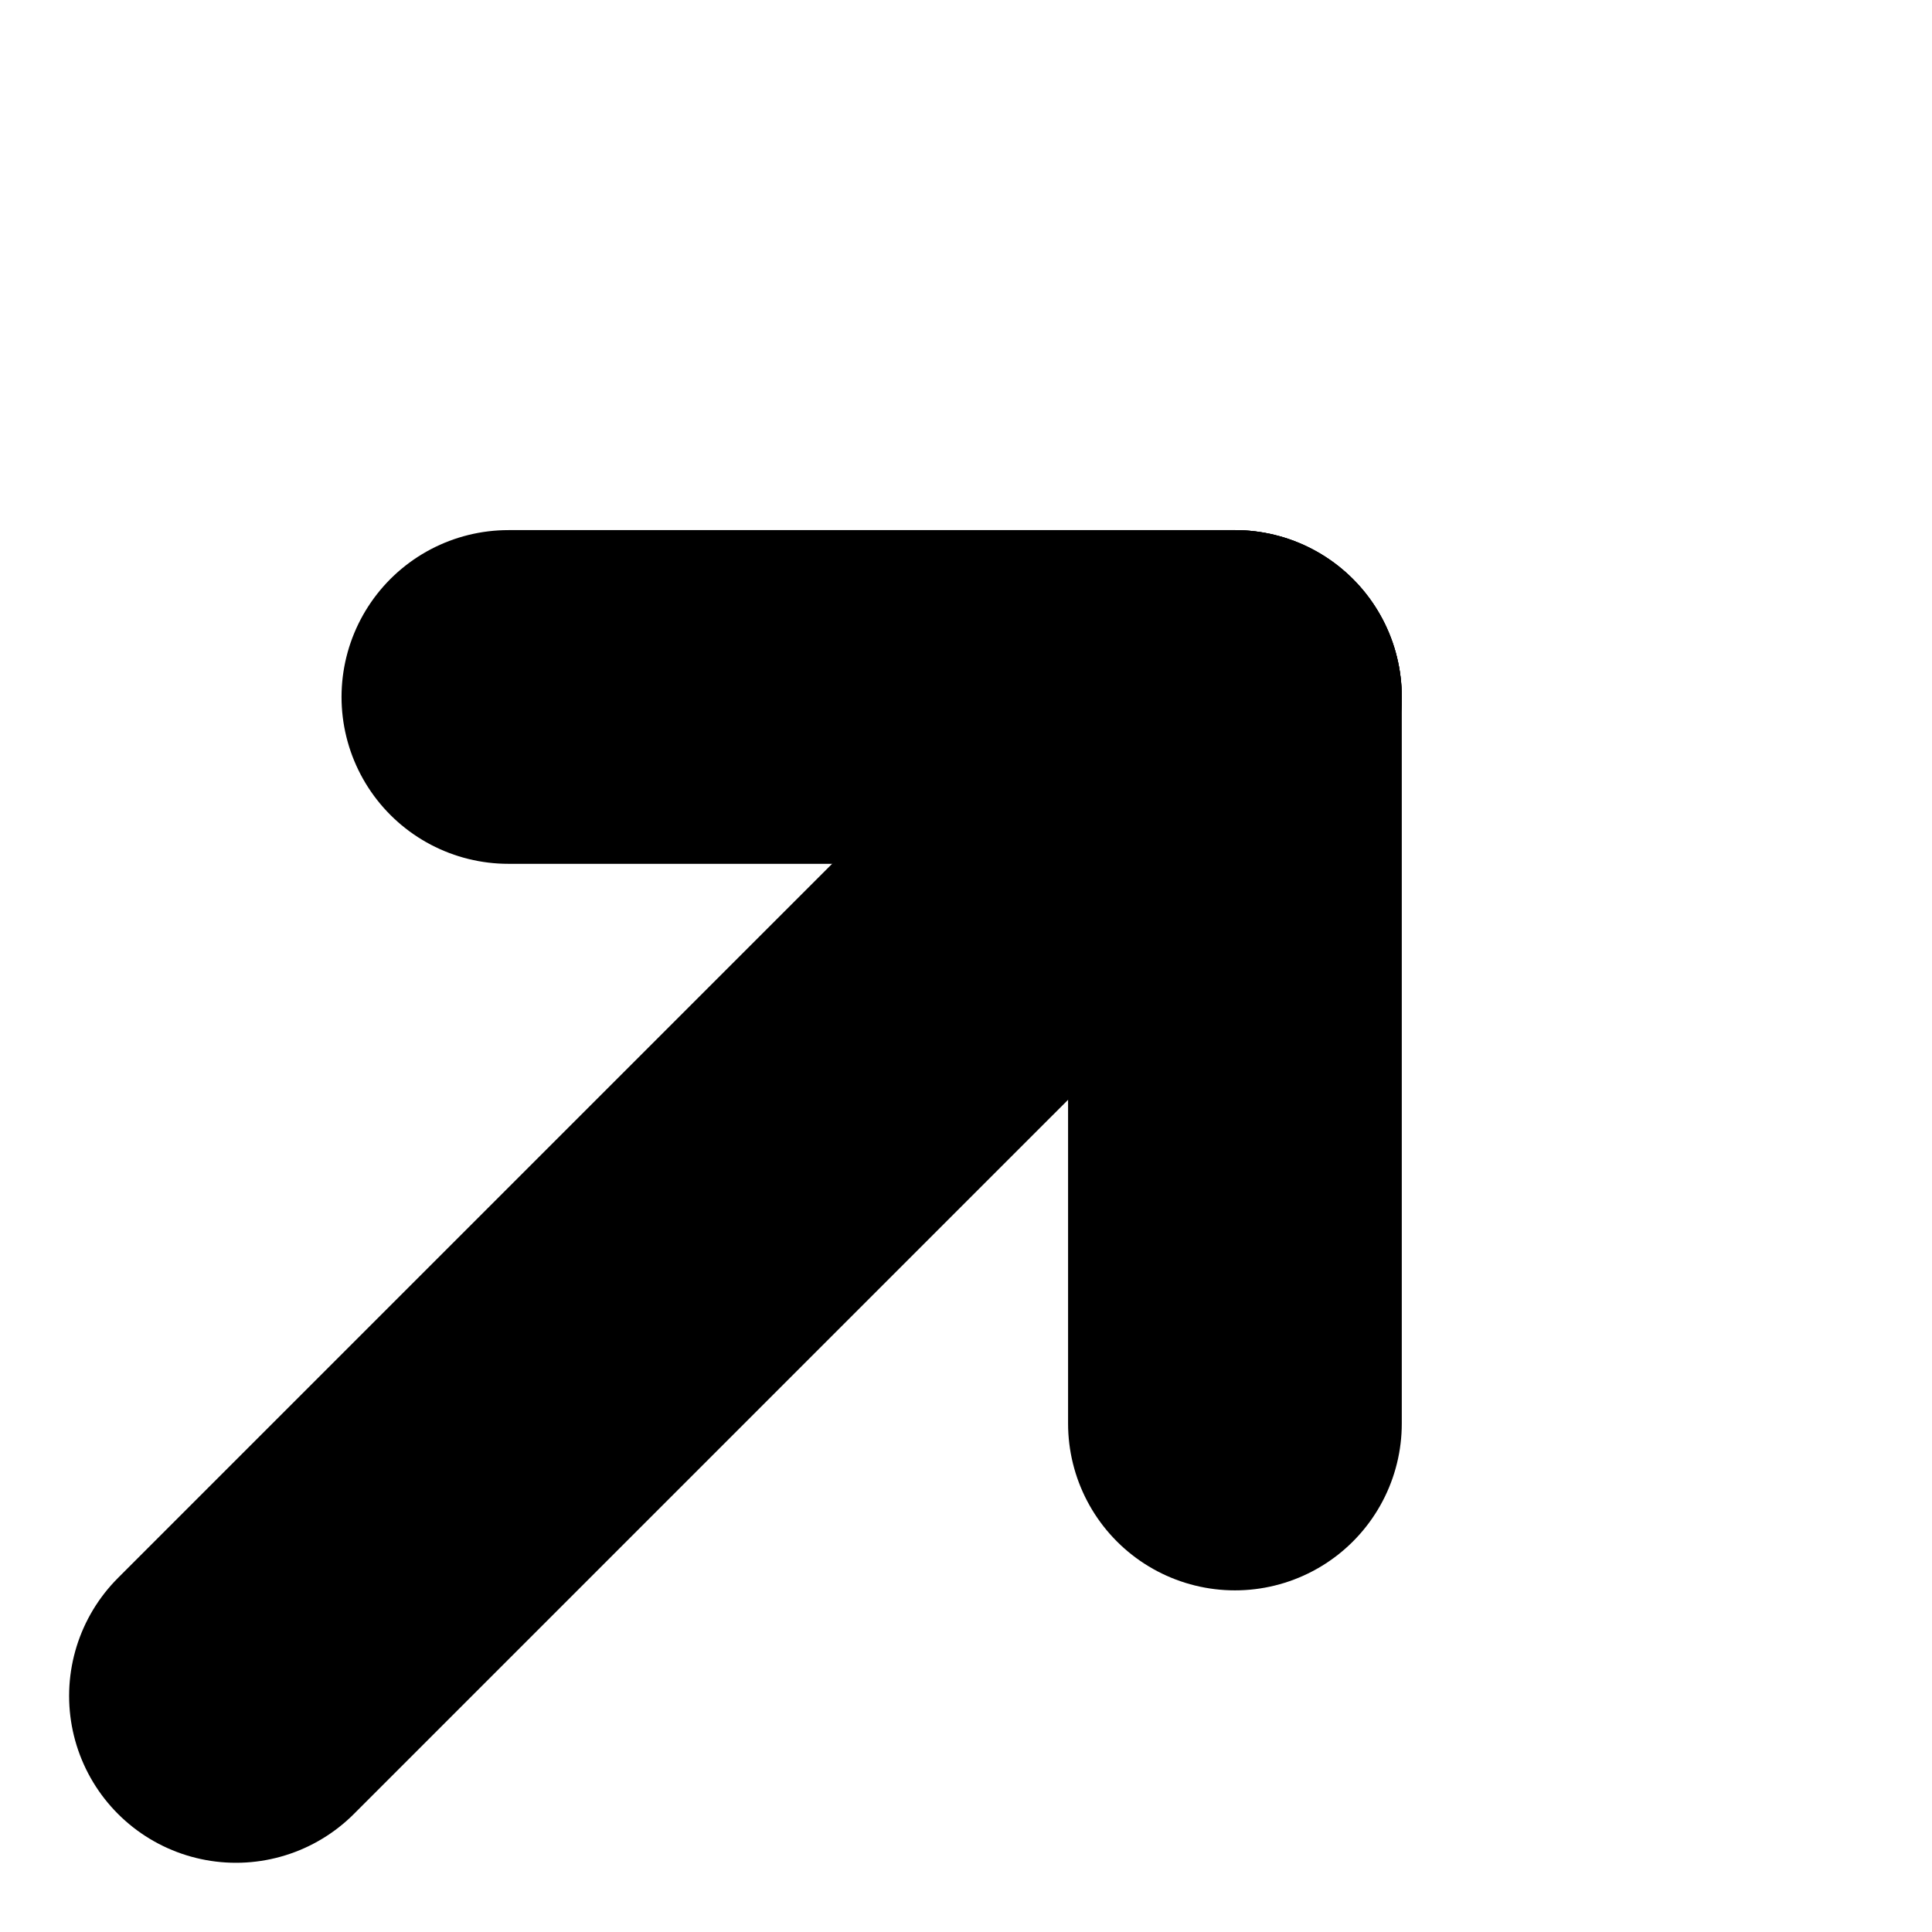
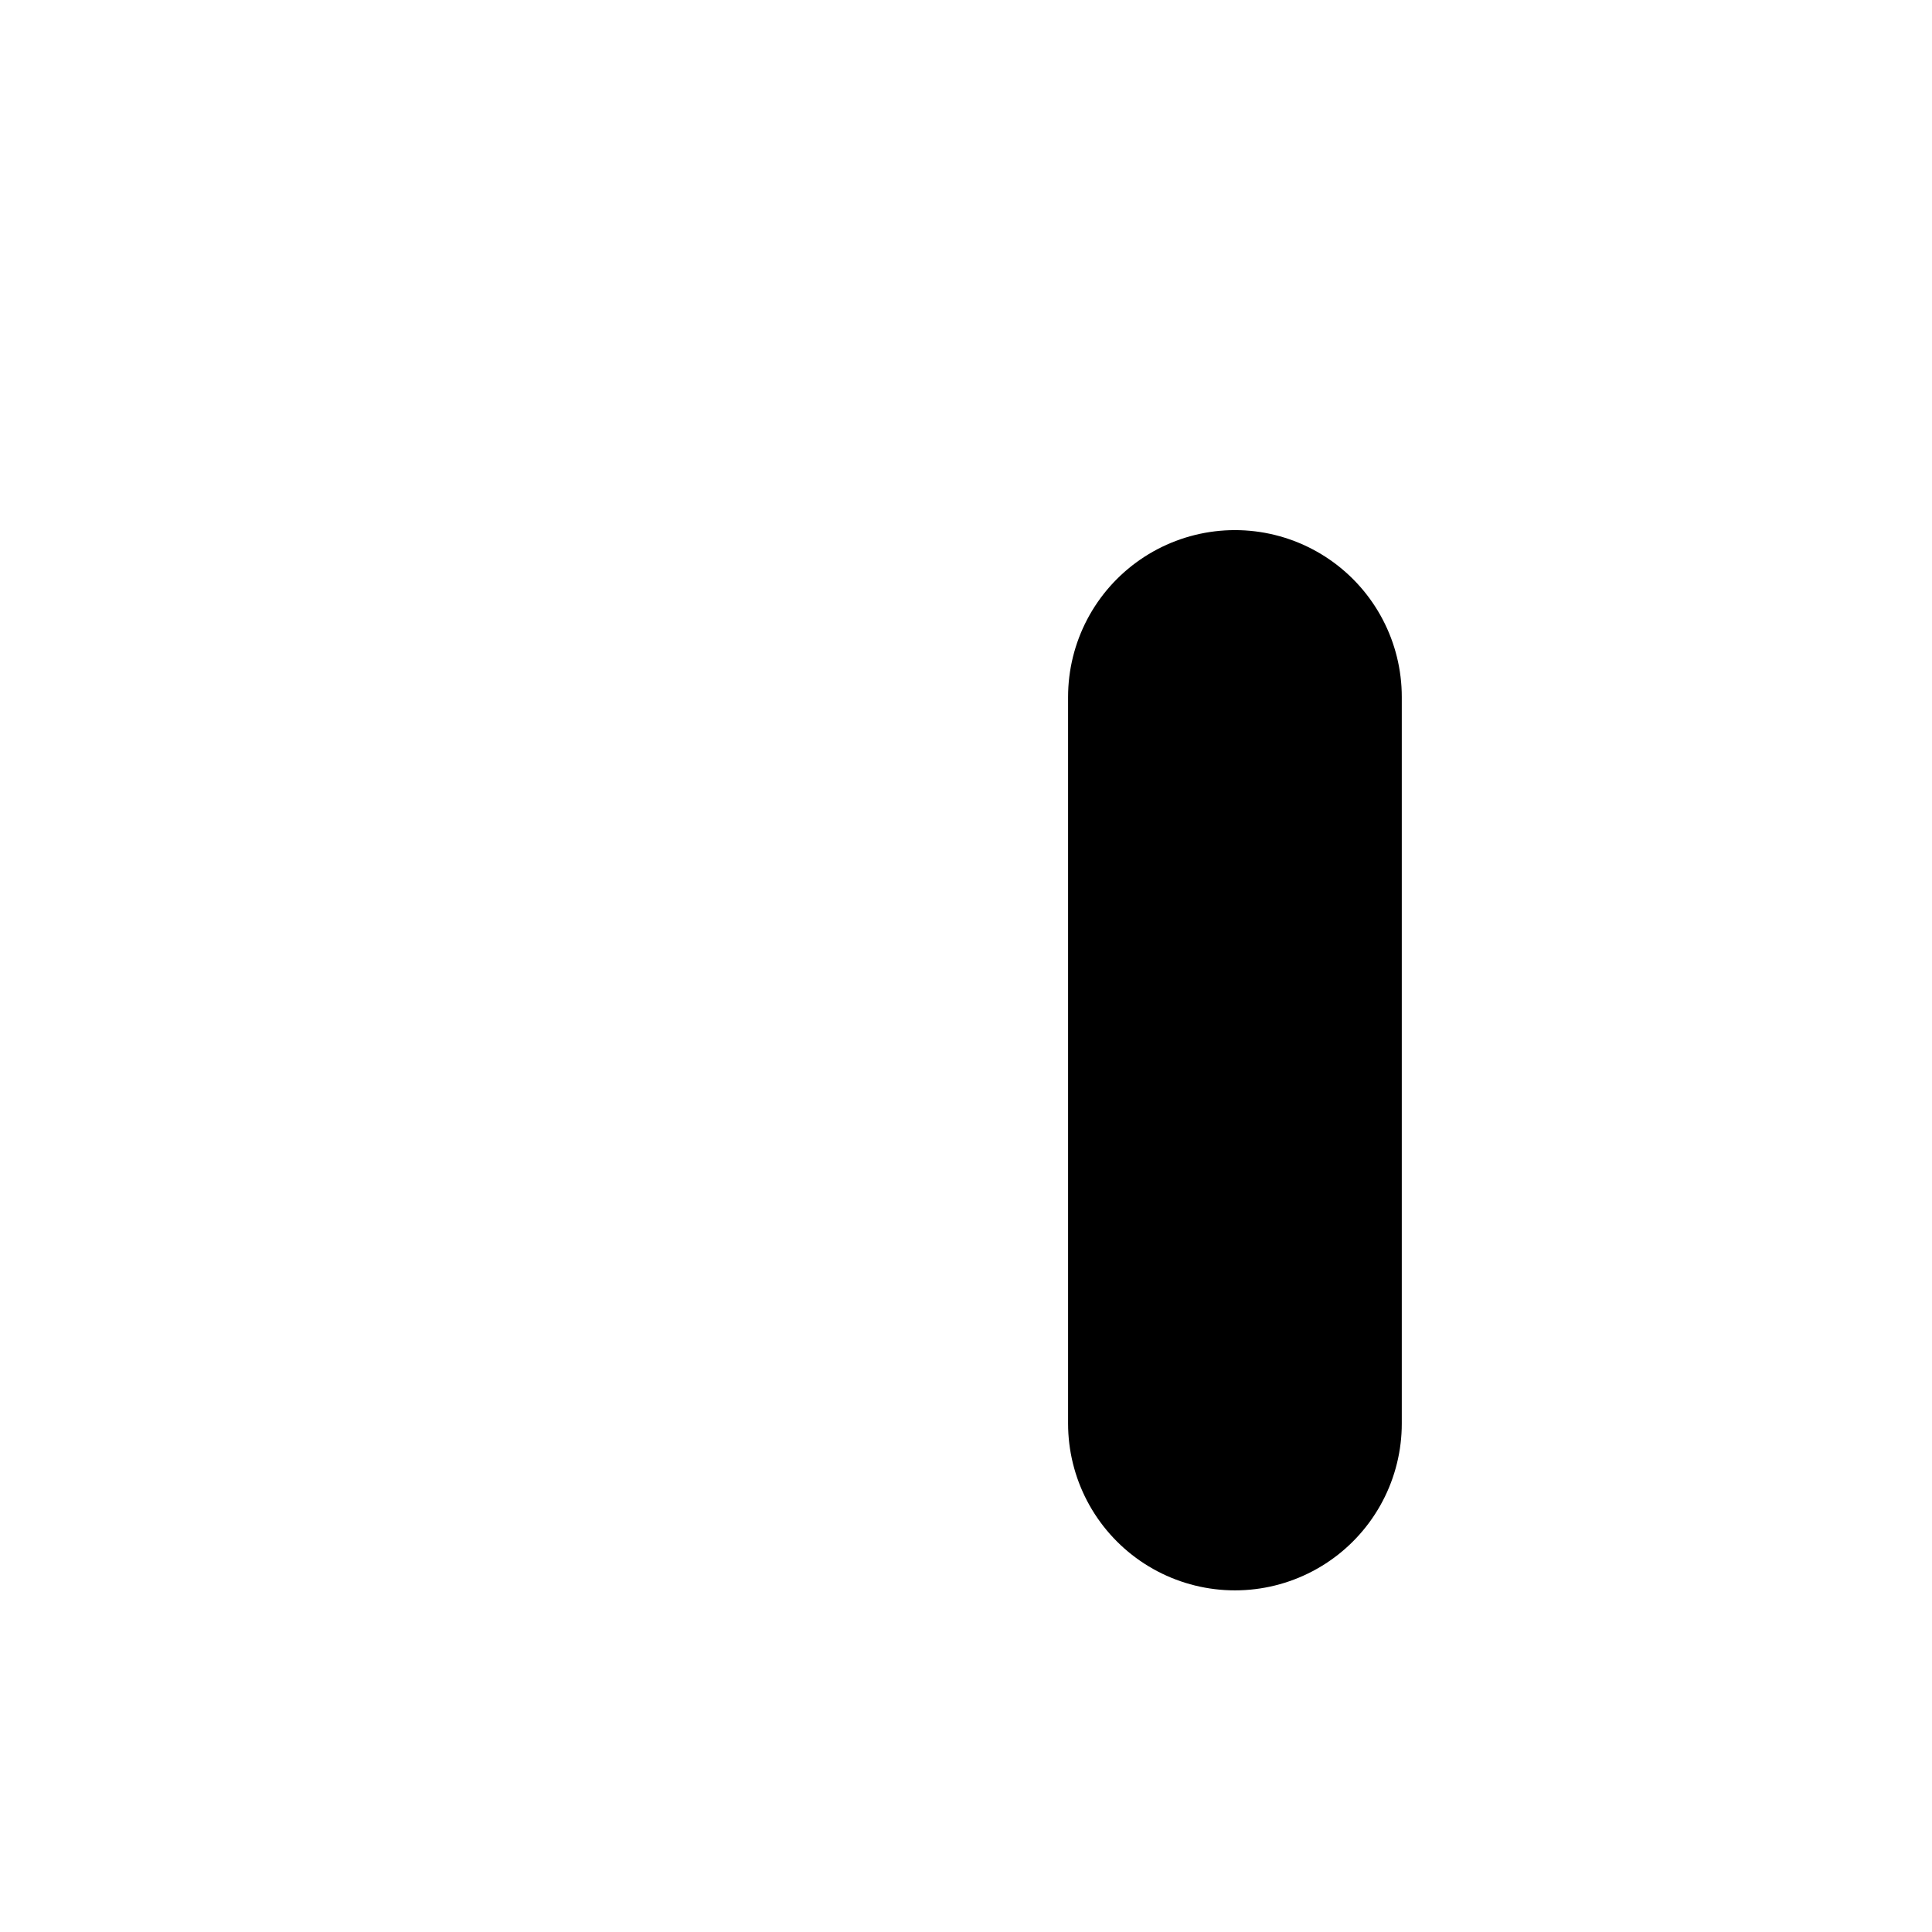
<svg xmlns="http://www.w3.org/2000/svg" width="11.579" height="11.579" viewBox="0 0 11.579 11.579">
  <g id="Group_26" data-name="Group 26" transform="translate(-0.763 7.987) rotate(-45)">
-     <line id="Line_4" data-name="Line 4" x2="8.467" transform="translate(0 3.079)" fill="none" stroke="#000" stroke-linecap="round" stroke-width="2" />
-     <line id="Line_5" data-name="Line 5" x2="3.079" y2="3.079" transform="translate(5.388)" fill="none" stroke="#000" stroke-linecap="round" stroke-width="2" />
    <line id="Line_6" data-name="Line 6" y1="3.079" x2="3.079" transform="translate(5.388 3.079)" fill="none" stroke="#000" stroke-linecap="round" stroke-width="2" />
  </g>
</svg>